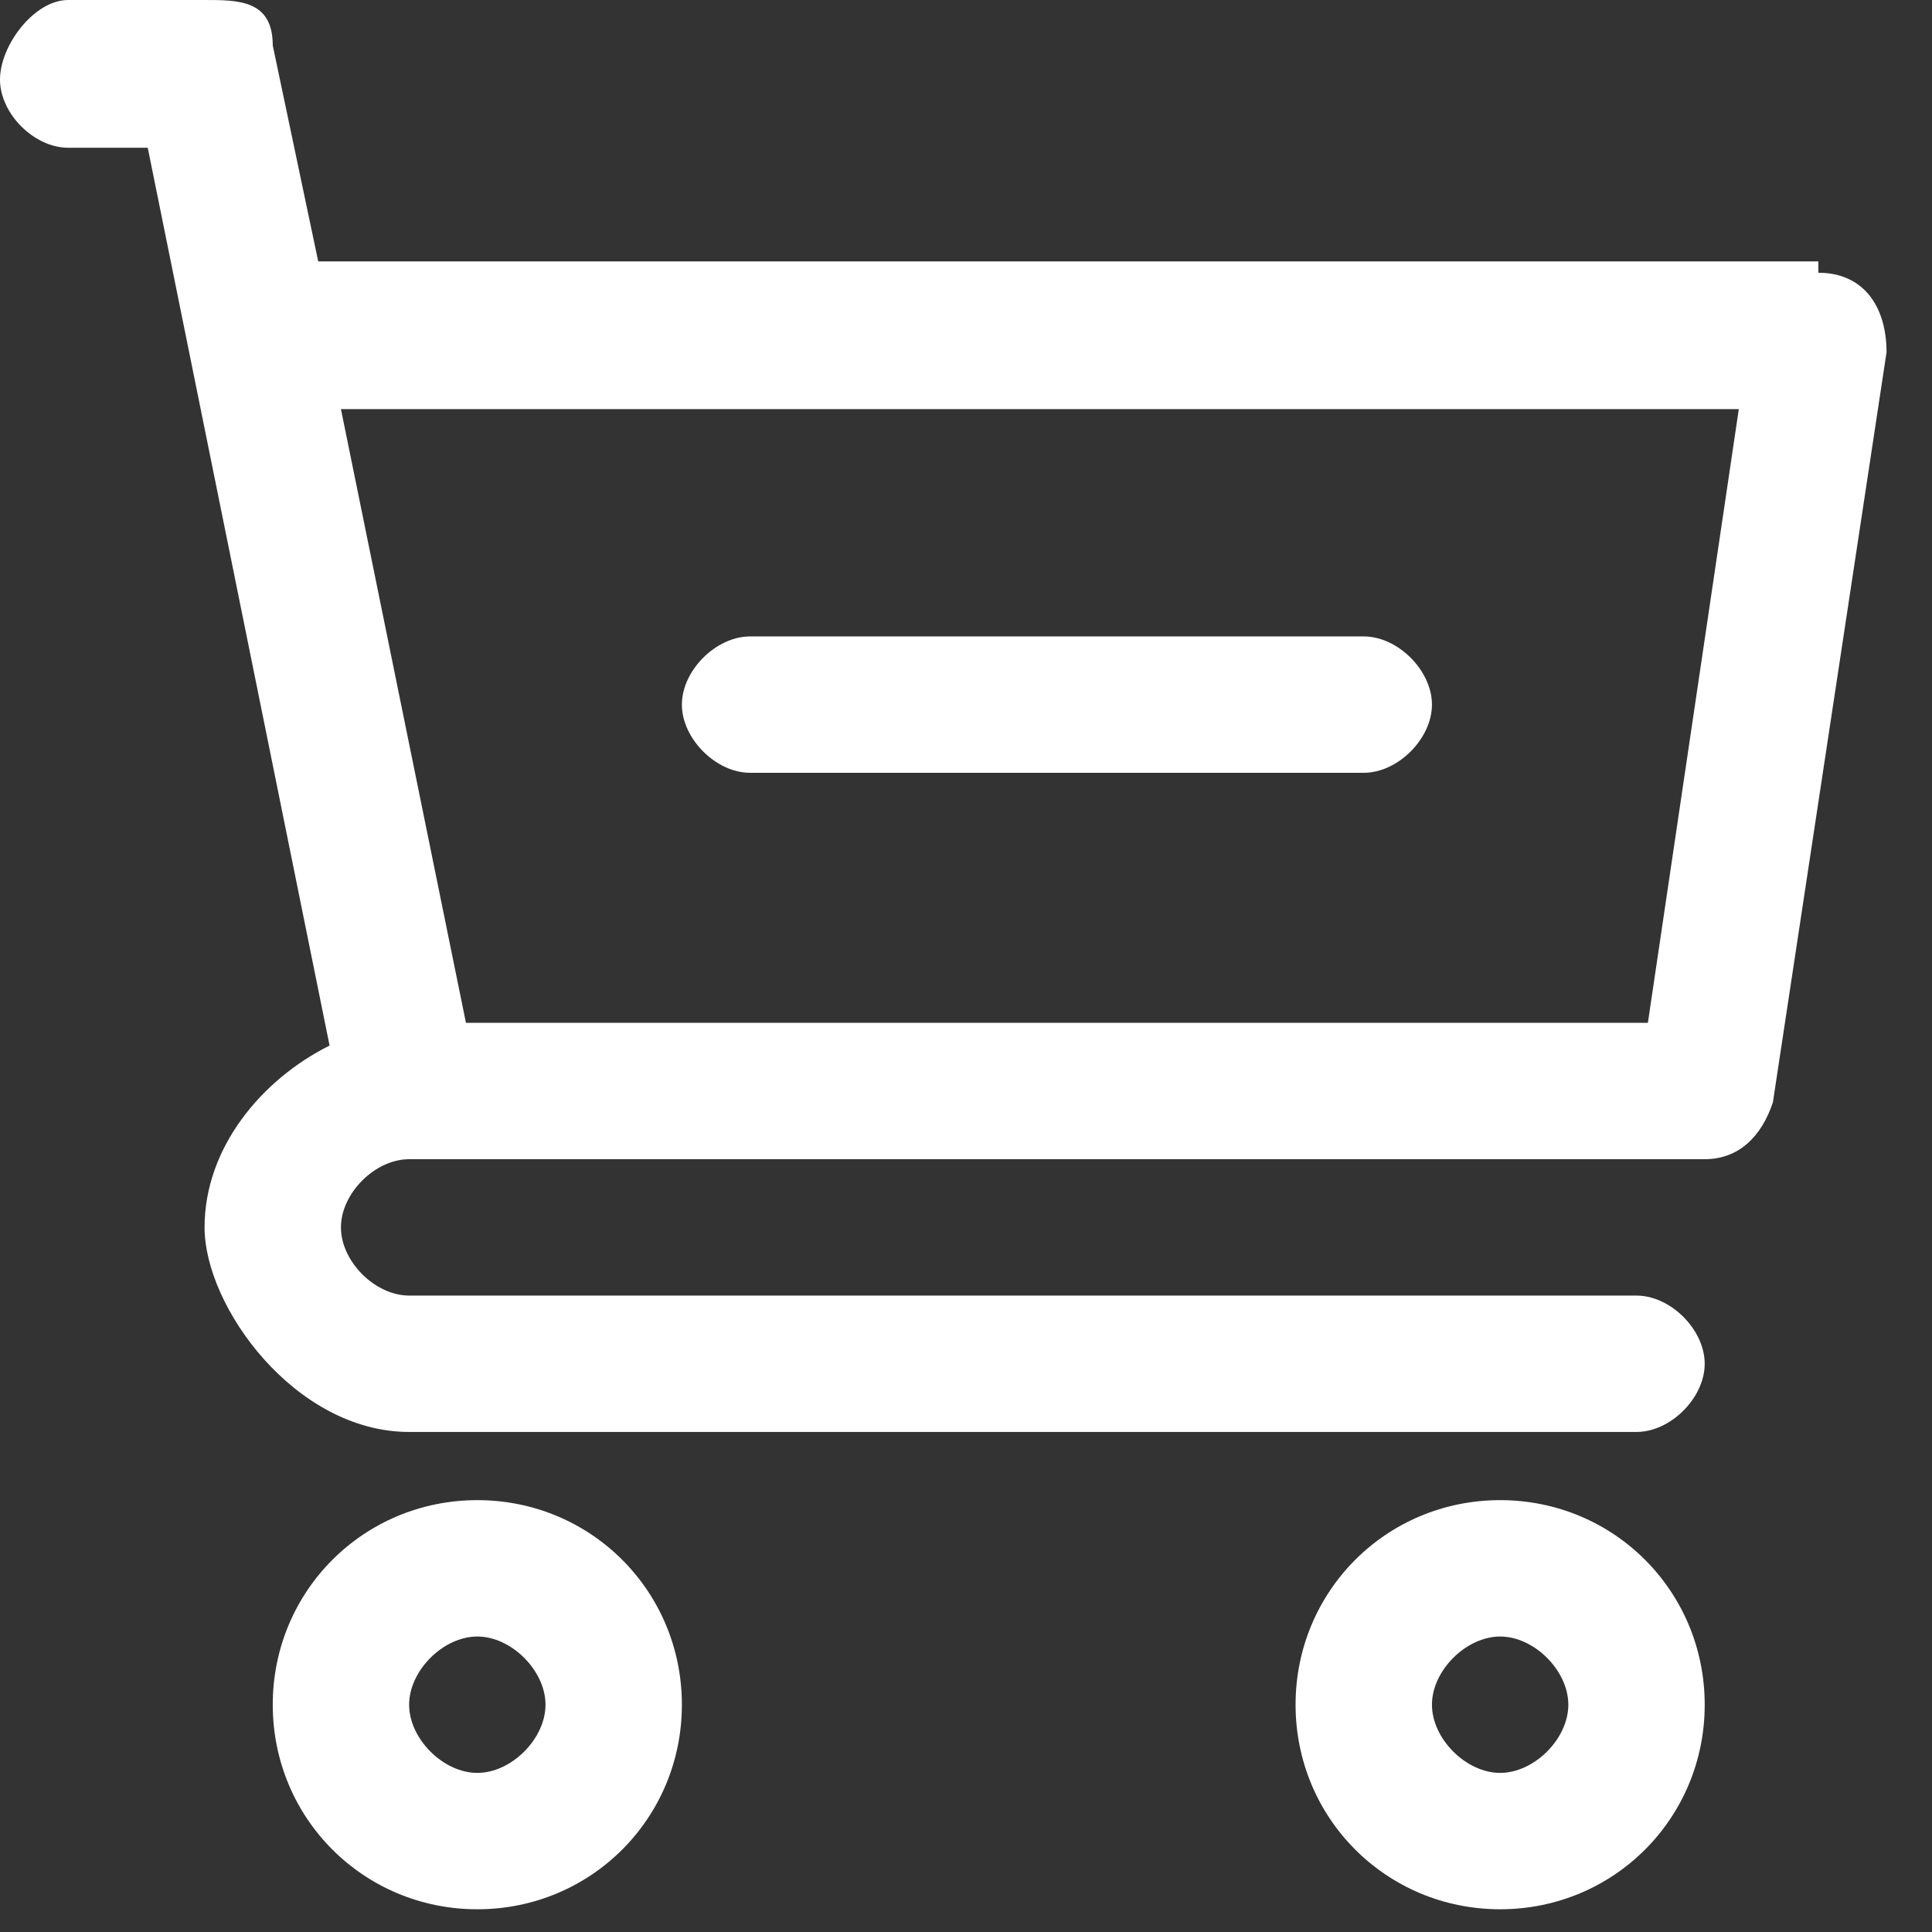
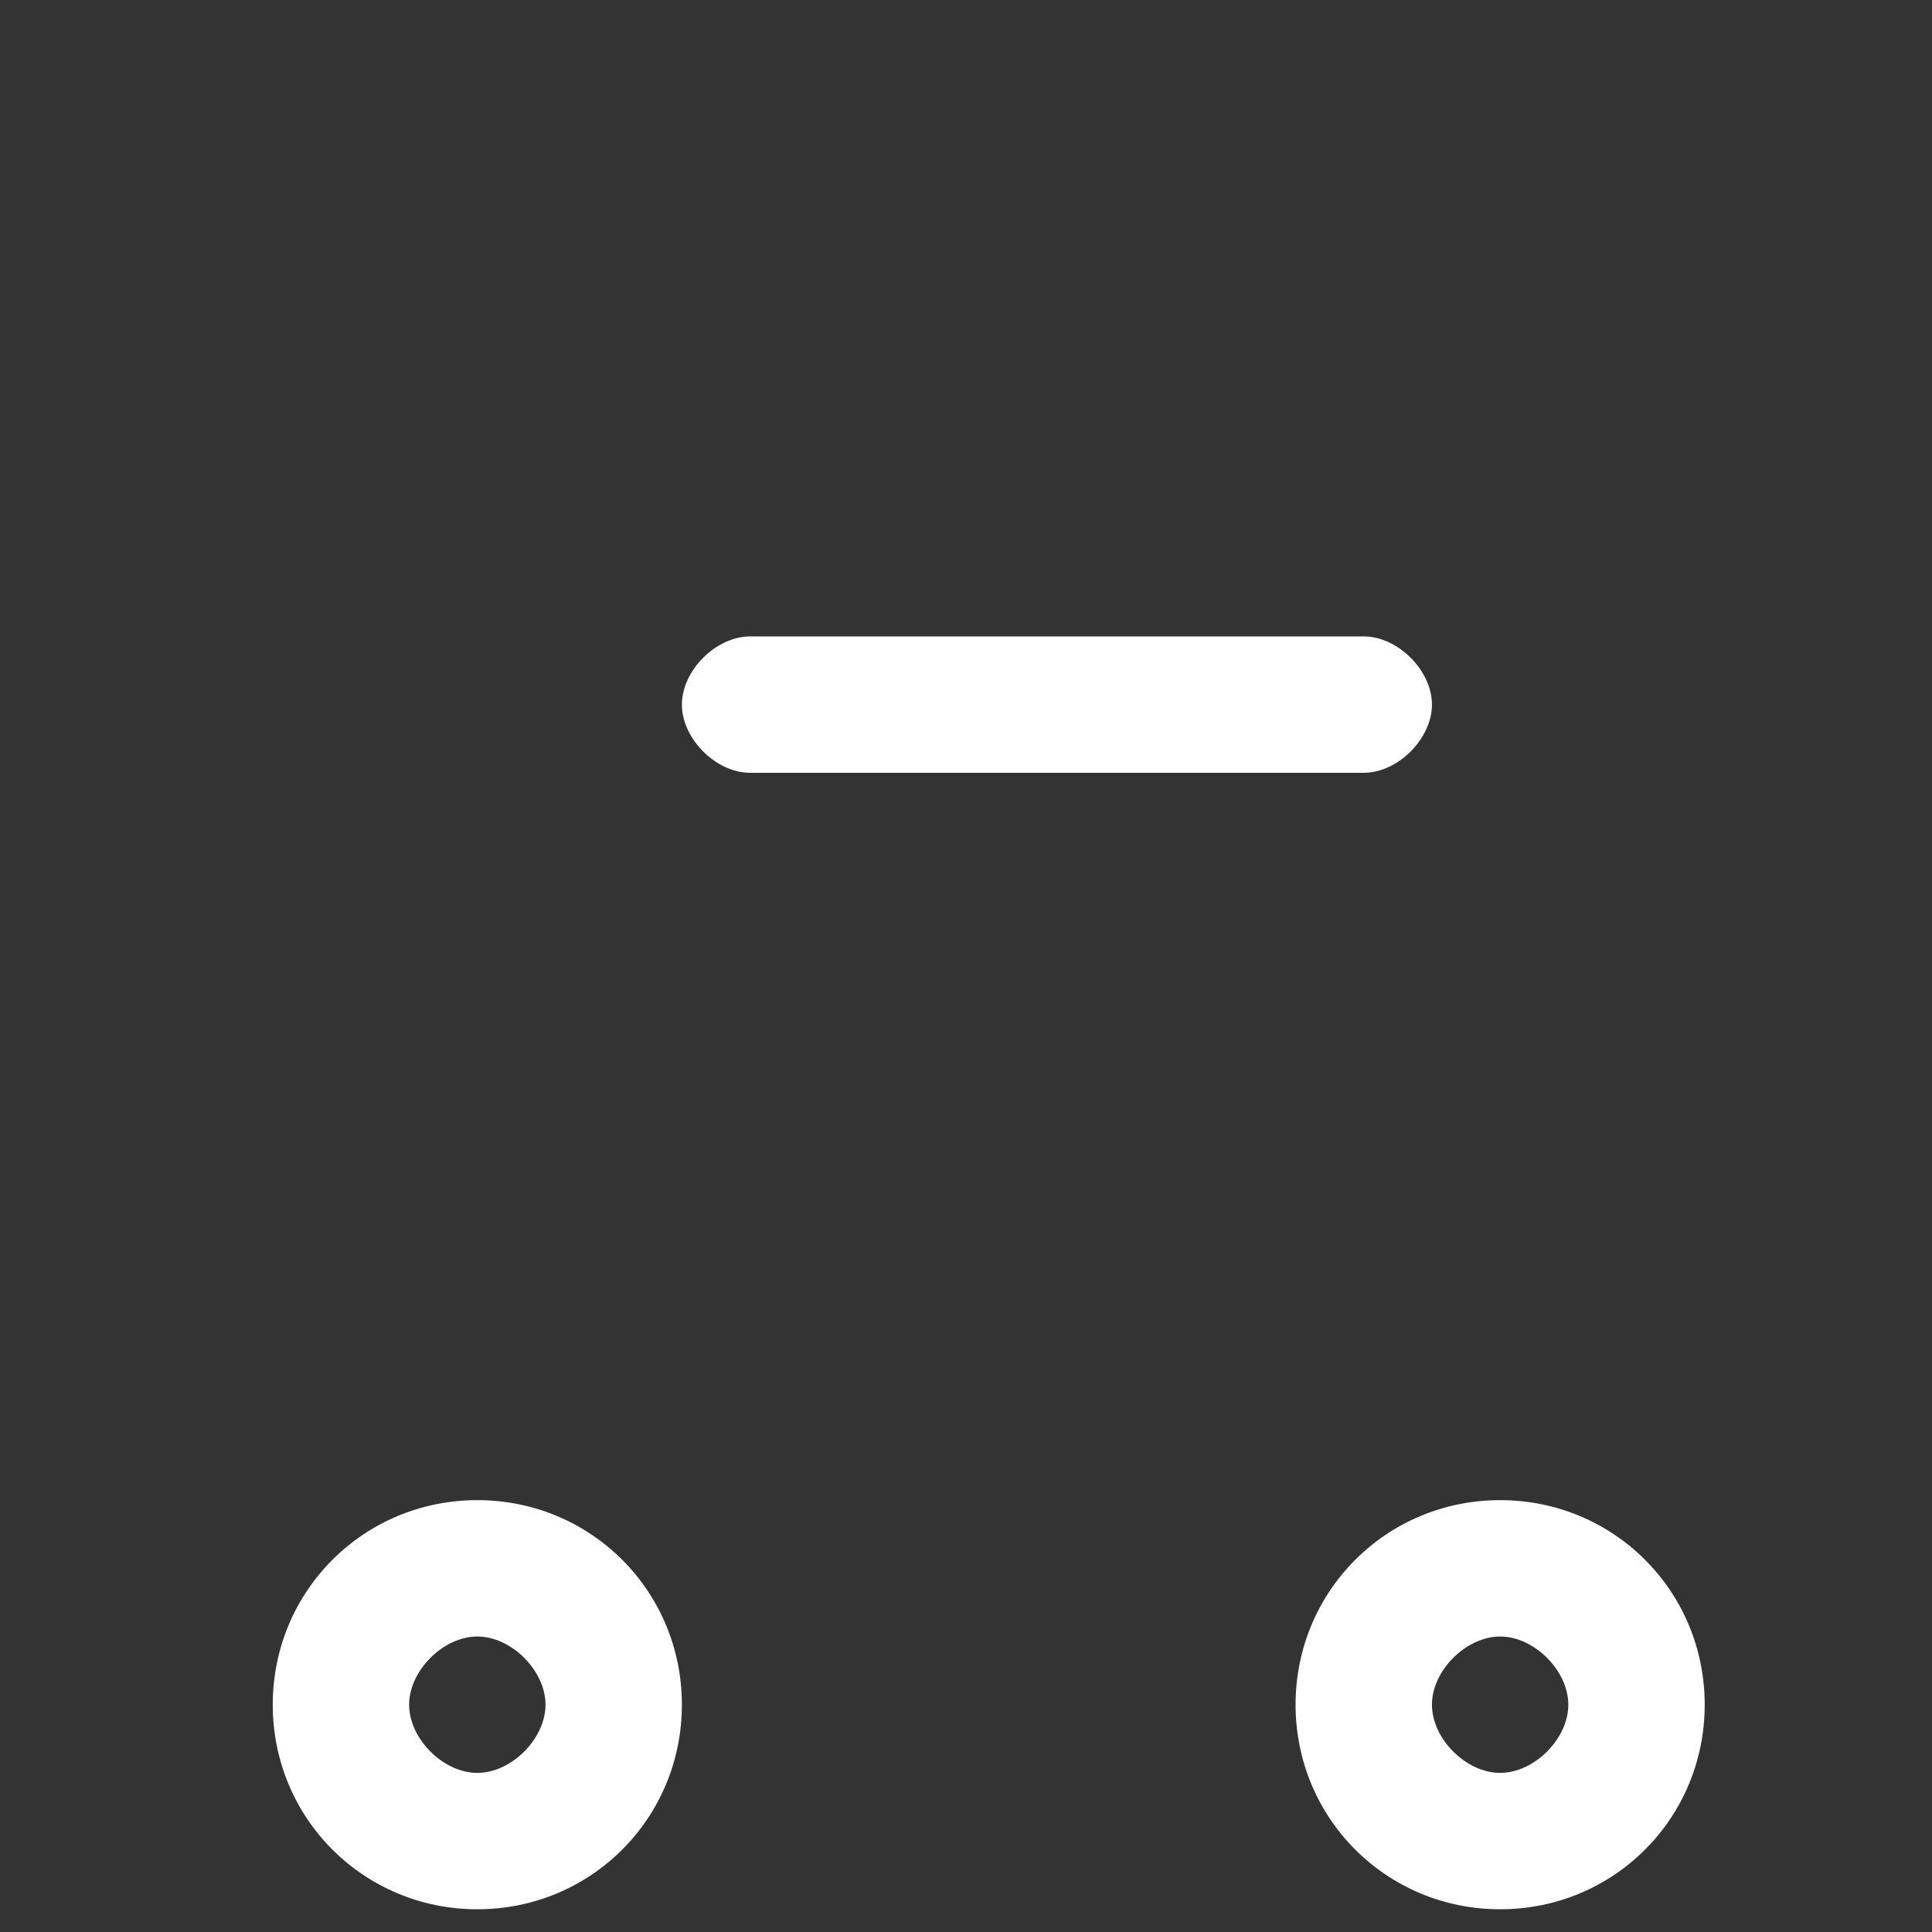
<svg xmlns="http://www.w3.org/2000/svg" id="_圖層_2" version="1.1" viewBox="0 0 17 17">
  <rect x="0" y="0" width="17" height="17" fill="#333333" stroke="none" />
  <defs>
    <style>
      .st0, .st1 {
        fill: #fff;
      }

      .st1 {
        fill-rule: evenodd;
      }
    </style>
  </defs>
  <path id="circle5400" class="st1" d="M4.2,13.2c-1,0-1.8.8-1.8,1.8s.8,1.8,1.8,1.8,1.8-.8,1.8-1.8-.8-1.8-1.8-1.8ZM4.2,14.4c.3,0,.6.3.6.6s-.3.6-.6.6-.6-.3-.6-.6.3-.6.6-.6Z" />
  <path id="circle5402" class="st1" d="M13.2,13.2c-1,0-1.8.8-1.8,1.8s.8,1.8,1.8,1.8,1.8-.8,1.8-1.8-.8-1.8-1.8-1.8ZM13.2,14.4c.3,0,.6.3.6.6s-.3.6-.6.6-.6-.3-.6-.6.3-.6.6-.6Z" />
-   <path class="st0" d="M16,2.3H2.8l-.4-1.9C2.4,0,2.1,0,1.8,0H.6c-.3,0-.6.4-.6.7s.3.6.6.6h.7l1.6,7.9c-.6.3-1.1.9-1.1,1.6s.8,1.8,1.8,1.8h10.8c.3,0,.6-.3.6-.6s-.3-.6-.6-.6H3.6c-.3,0-.6-.3-.6-.6s.3-.6.6-.6h11.4c.3,0,.5-.2.6-.5l1-6.6c0-.4-.2-.7-.6-.7ZM14.5,9H4.1l-1.1-5.4h12.3l-.8,5.4Z" />
  <path class="st1" d="M6.6,5.6c-.3,0-.6.3-.6.6s.3.6.6.6h5.4c.3,0,.6-.3.6-.6s-.3-.6-.6-.6h-5.4Z" />
</svg>